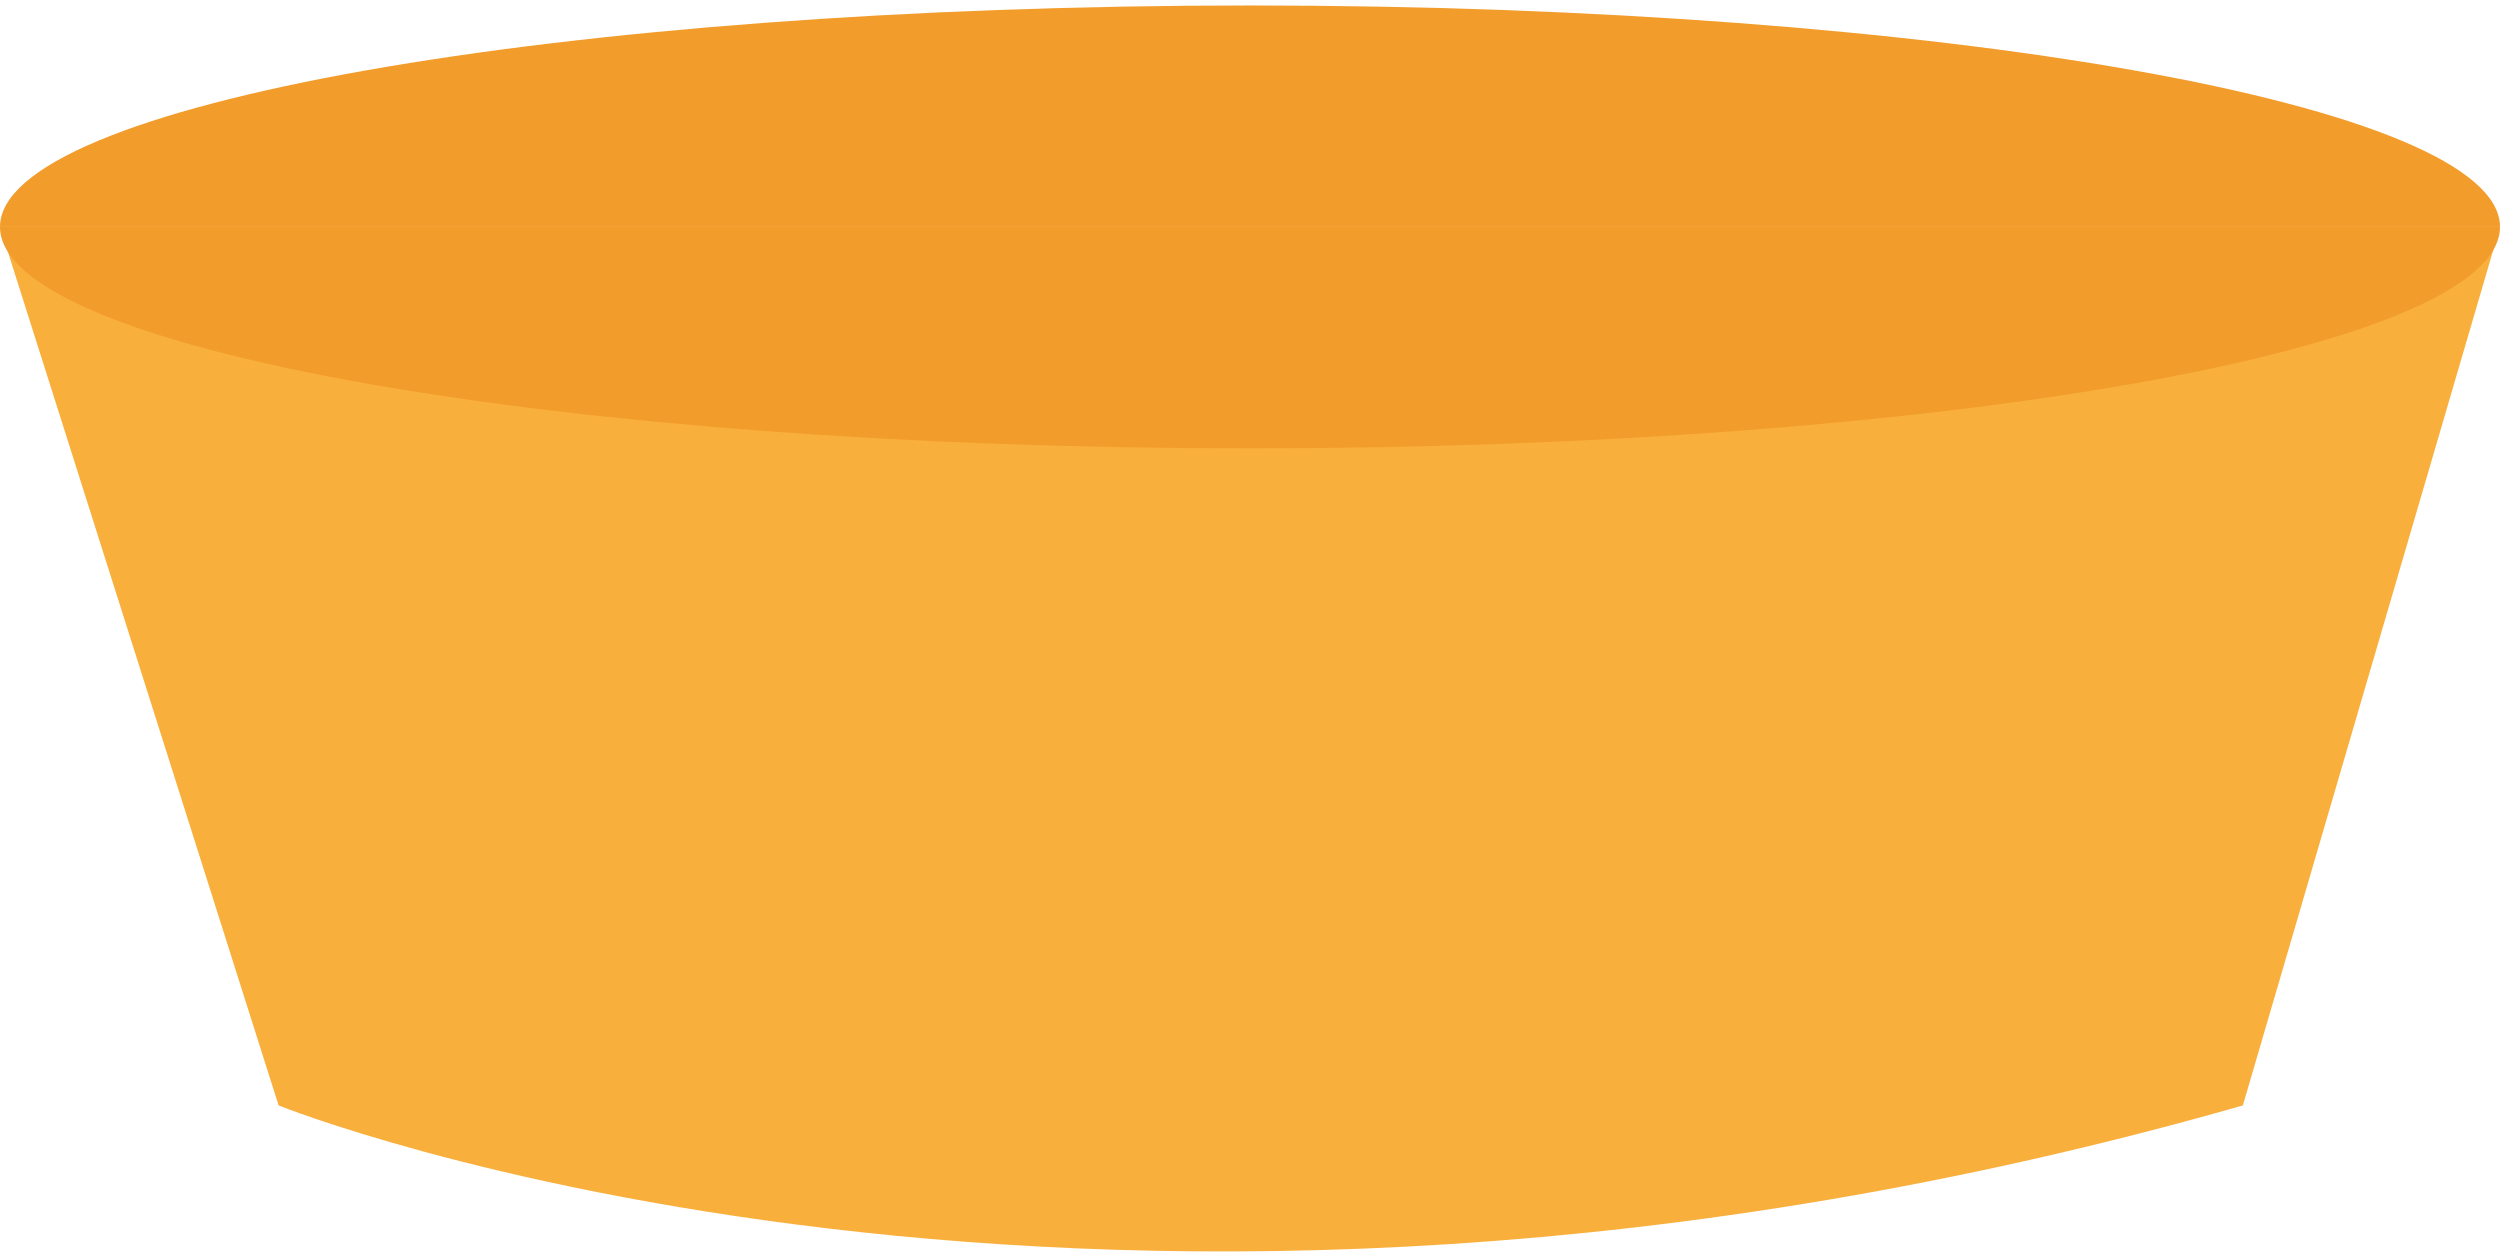
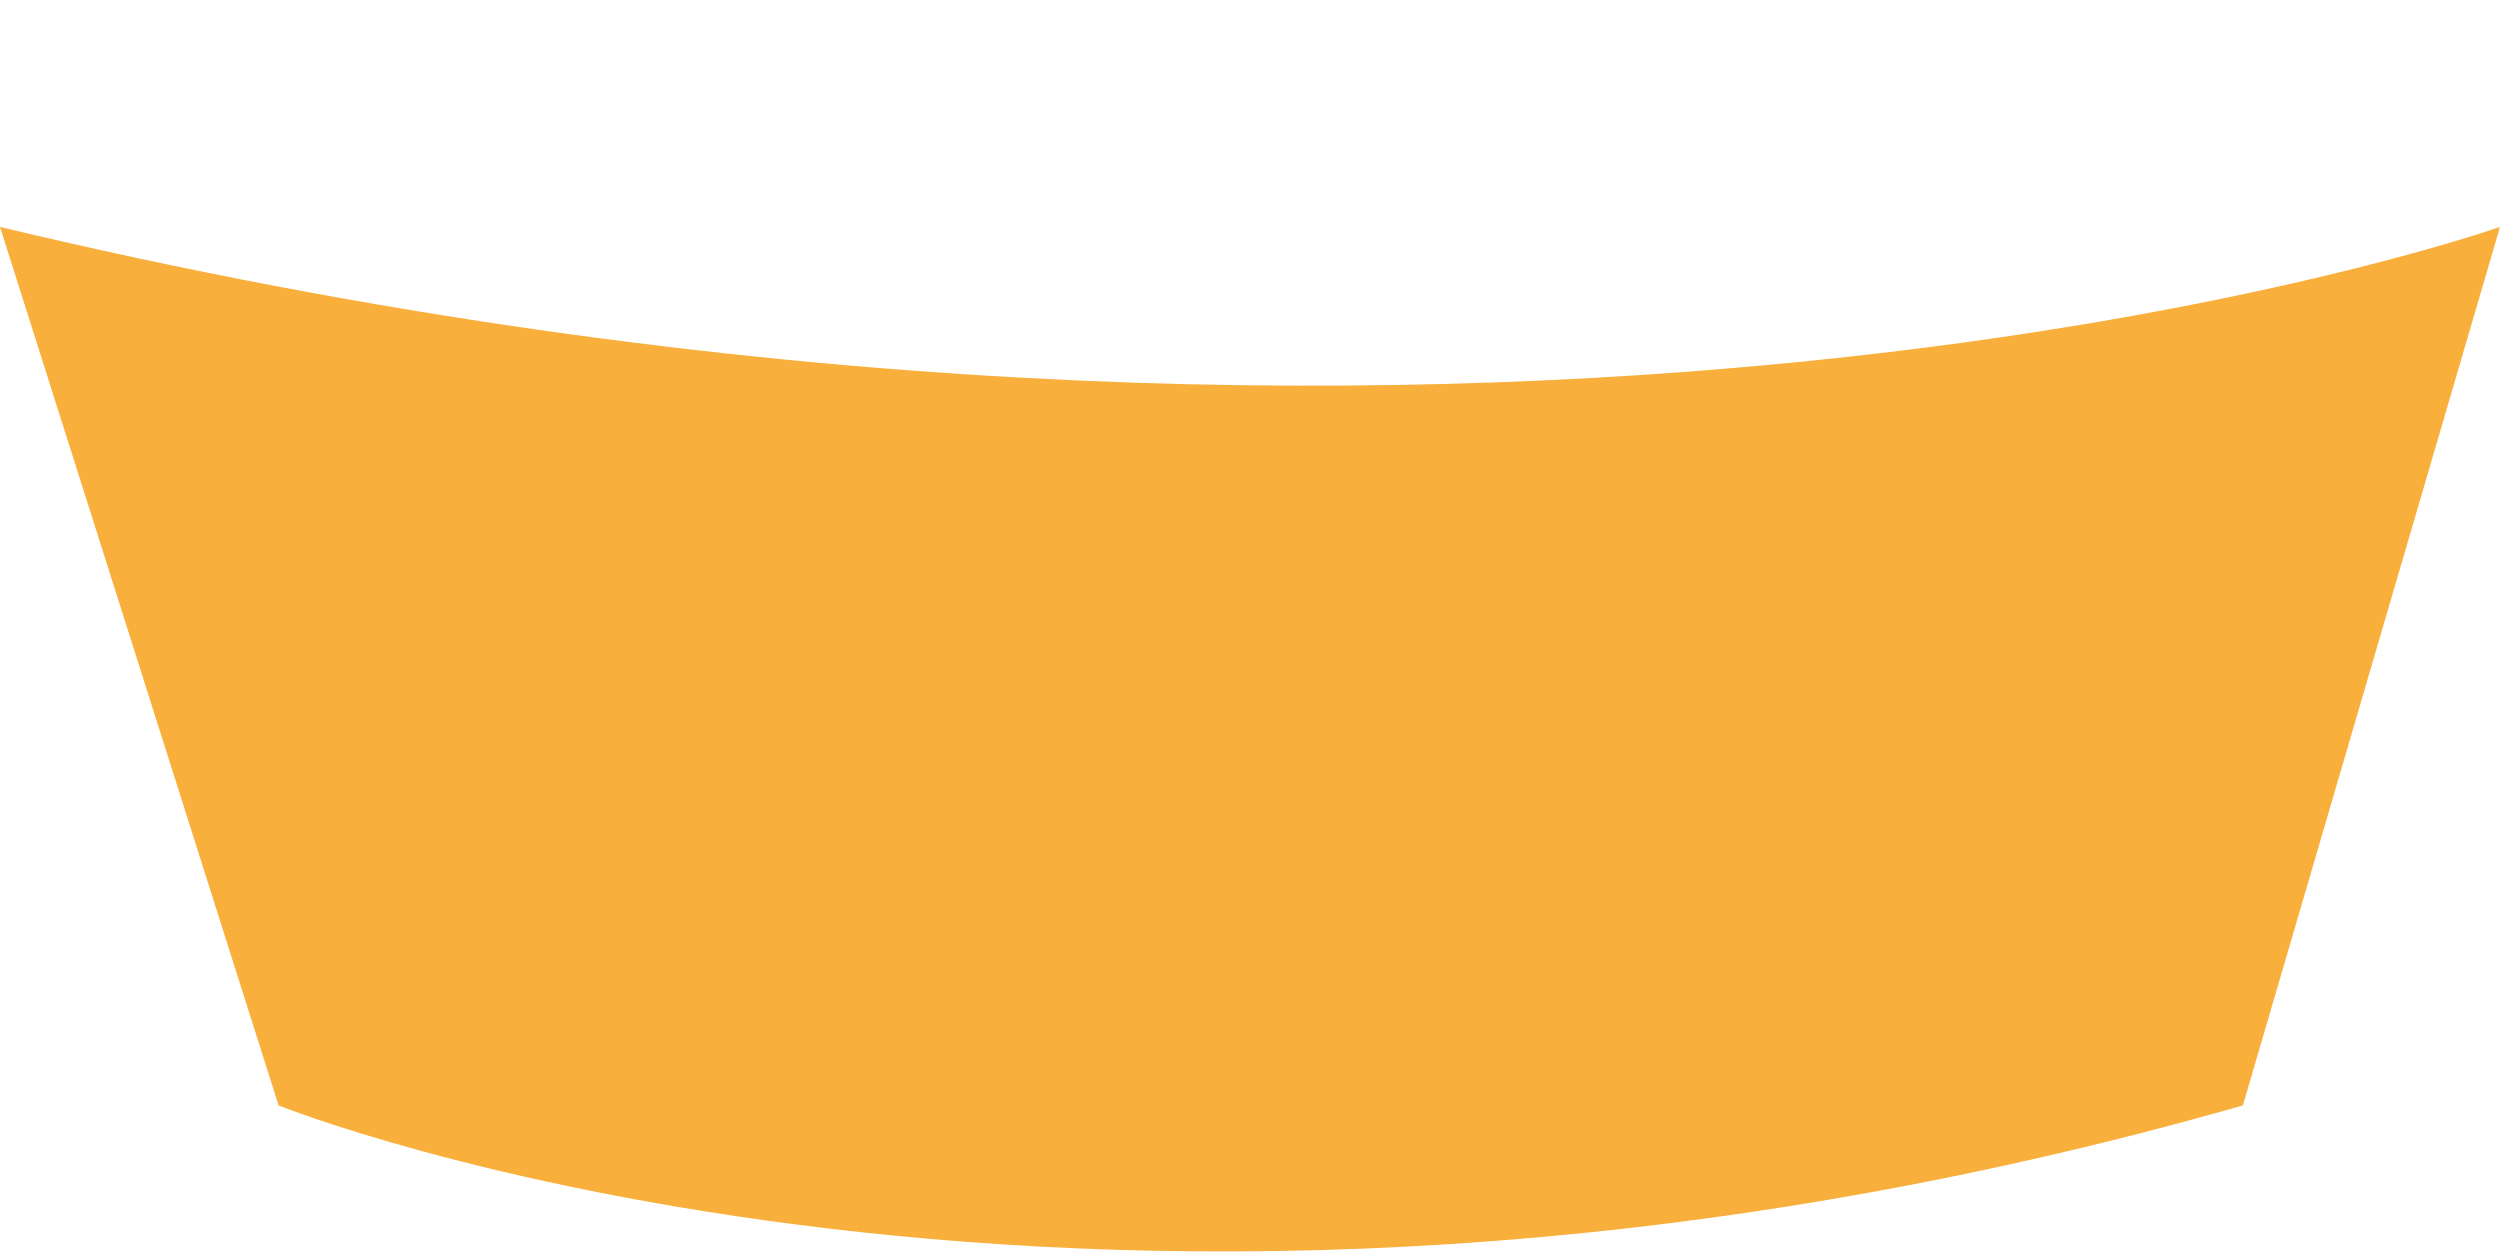
<svg xmlns="http://www.w3.org/2000/svg" version="1.1" x="0px" y="0px" viewBox="0 0 1141.4 571.4" style="enable-background:new 0 0 1141.4 571.4;" xml:space="preserve">
  <style type="text/css">
	.st0{fill:#F29C2B;}
	.st1{fill:#F9AF3C;}
	.st2{display:none;}
	.st3{display:inline;fill:#E83D4A;}
	.st4{display:inline;fill:#EA5456;}
	.st5{display:inline;fill:#258880;}
	.st6{display:inline;fill:#2BA89F;}
	.st7{display:inline;fill:#78C7C9;}
	.st8{display:inline;fill:#FFFFFF;}
</style>
  <g id="Laag_1">
-     <path class="st0" d="M0,103.6C0,47.8,255.5,2.5,570.7,2.5s570.7,45.3,570.7,101.1H0z" />
    <path class="st1" d="M0,103.6l127.2,401.1c0,0,371.8,150,896.8,0l117.4-401.1C1141.4,103.6,681.6,266.7,0,103.6z" />
-     <path class="st0" d="M0,103.6c0,55.8,255.5,101.1,570.7,101.1s570.7-45.2,570.7-101.1H0z" />
  </g>
  <g id="Laag_2" class="st2">
-     <path class="st3" d="M161.8,124.4c0-40,183.1-72.4,408.9-72.4c225.8,0,408.9,32.4,408.9,72.4H161.8z" />
    <path class="st4" d="M161.8,124.4l91.1,287.4c0,0,266.4,107.5,642.6,0l84.1-287.4C979.6,124.4,650.1,241.2,161.8,124.4z" />
-     <path class="st3" d="M161.8,124.4c0,40,183.1,72.4,408.9,72.4c225.8,0,408.9-32.4,408.9-72.4H161.8z" />
+     <path class="st3" d="M161.8,124.4c225.8,0,408.9-32.4,408.9-72.4H161.8z" />
  </g>
  <g id="Laag_3" class="st2">
    <path class="st5" d="M264.3,164.9c0-30,137.2-54.3,306.4-54.3s306.4,24.3,306.4,54.3H264.3z" />
    <path class="st6" d="M264.3,164.9l68.3,215.4c0,0,199.6,80.5,481.5,0l63-215.4C877.1,164.9,630.2,252.5,264.3,164.9z" />
    <path class="st5" d="M264.3,164.9c0,30,137.2,54.3,306.4,54.3s306.4-24.3,306.4-54.3H264.3z" />
  </g>
  <g id="Laag_4" class="st2">
-     <path class="st7" d="M831.7,321c3.7-17.1,5.6-35.2,5.6-53.4c0-18.8-2.1-37.3-5.9-55h-41.1c-5.2-19.7-13.2-38-23.5-55.3l29-28.4   c-19.3-29.3-44.4-54.4-73.8-73.6l-27.5,28.8c-17.3-10.5-35.6-18.5-55.3-23.9V19.9c-16.5-3.8-35.7-5.9-54.5-5.9   c-18.3,0-36.9,2-53.4,5.6v39.7c-19.7,5.1-41,13.2-58.8,23.8l-28.2-27.8c-29.5,19.2-55,44.7-74.3,74.1l27.3,26.4   c-10.8,17.7-19.2,37.1-24.5,56.8h-38.7c-3.9,17.8-5.9,36.2-5.9,55c0,18.3,1.9,36.3,5.6,53.4h38.9c5.3,20.3,13.6,40.8,24.4,58.6   l-27.6,27.8c19.4,29.7,44.7,55.1,74.4,74.4l28.8-27.9c17.7,10.5,39,18.7,58.7,23.8v39.7c16.5,3.7,35,5.6,53.4,5.6   c18.7,0,38-2,54.5-5.9v-40.4c19.7-5.4,38.1-13.5,55.4-24.1l28.1,28.8c29.5-19.4,54.6-44.5,73.9-74.1l-29.3-29.5   c10.3-17.4,18.2-36.6,23.3-56.9h41V321z M582.1,107.8c34.7,0,66.8,11,93.1,29.8L599.8,220c-5-1.7-10.4-2.7-16-2.7   c-27.6,0-50,22.4-50,50c0,7.2,1.6,14,4.3,20.2L460,372.8c-24-28.1-38.5-64.5-38.5-104.3C421.4,179.8,493.3,107.8,582.1,107.8z    M562.1,267.4c0-11.9,9.7-21.6,21.6-21.6s21.6,9.7,21.6,21.6s-9.7,21.6-21.6,21.6S562.1,279.3,562.1,267.4z M582.1,429.2   c-35.1,0-67.6-11.3-94.1-30.5l77.6-84.8c5.6,2.2,11.7,3.4,18.1,3.4c27.6,0,50-22.4,50-50c0-8-1.9-15.5-5.2-22.1l75-81.9   c24.5,28.2,39.3,65,39.3,105.2C742.8,357.3,670.8,429.2,582.1,429.2z" />
-   </g>
+     </g>
  <g id="Laag_5" class="st2">
    <path class="st8" d="M684.9,277.5c0,0-8.9,2-10.9,0.2c-6-5.4-6.7-15.3-3.8-21.6c1.1-2.5,9.9-4.5,9.9-4.5c-2-6.5-4.6-12.6-7.6-18.5   c0,0-7.2,4.8-9.6,3.9c-6.7-2.5-12.1-10.7-11.8-17.8c0.1-2.6,7.3-7.3,7.3-7.3c-4.2-5-8.8-9.6-13.7-13.8c0,0-4.7,7.1-7.2,7.3   c-7.1,0.3-15.3-5.2-17.7-12c-0.9-2.4,4-9.4,4-9.4c-6-3.1-12.3-5.8-18.9-7.8c0,0-2.1,8.6-4.5,9.7c-6.3,2.8-16.3,1.8-21.8-4.2   c-1.8-1.9,0-10.4,0-10.4c-2.6-0.2-5.2-0.3-7.8-0.3c-3.3,0-6.6,0.2-9.9,0.5c0,0,1.6,8.3-0.2,10.1c-5.5,5.9-14.6,7.5-21.3,4.3   c-2.3-1.1-3.7-9.4-3.7-9.4c-6.3,2-12.3,4.5-18,7.5c0,0,4.8,7,4,9.4c-2.3,6.4-10.1,11.7-16.9,11.3c-2.6-0.1-7.3-7.3-7.3-7.3   c-5,4.2-9.7,8.8-13.9,13.8c0,0,7.2,4.7,7.3,7.3c0.3,7.3-5.4,15.7-12.2,18.2c-2.4,0.9-9.6-4-9.6-4c-3.1,5.9-5.7,12.1-7.7,18.5   c0,0,8.7,2.7,9.7,5.2c2.6,6.4,1.9,16.7-4.1,22.2c-2,1.8-10.7,0-10.7,0c-0.1,2.3-0.2,4.6-0.2,6.9c0,4.5,0.3,8.9,0.8,13.3   c0,0,8.2-1.7,10.1,0c3.1,2.7,1.7,10.7,3.4,16.4c0.3,0.9,0.5,1.2,0.8,2.2l-9.6,3.5c2,6.2,4.5,12.1,7.5,17.8c0,0,7.2-5,9.7-4.1   c6.6,2.3,12.2,10.4,11.8,17.5c-0.1,2.1-5.9,5.9-5.9,5.9l-1.6,1.6c4.3,5.1,9,9.8,14.1,14c0,0,4.9-7.4,7.5-7.5   c7-0.3,15.1,5,17.4,11.6c0.9,2.5-4.1,9.8-4.1,9.8c5.9,3,12,5.6,18.4,7.6l3.9-9.9c0.4,0.1,0.1,0.2,0.5,0.3c6.1,1.9,14-2.1,19.5,3.8   c1.8,1.9,0,10.5,0,10.5c3.4,0.3,6.8,0.5,10.3,0.5c2.6,0,5.3-0.1,7.8-0.3c0,0-1.8-8.9,0-10.9c5.5-5.9,14.8-6.7,21.1-3.9   c2.5,1.1,4.7,10.1,4.7,10.1c6.5-2,12.8-4.6,18.8-7.7c0,0-4.9-7.3-4-9.8c2.5-6.9,11-12.6,18.4-12.3c2.6,0.1,7.5,7.5,7.5,7.5   c5-4.3,9.7-9,13.9-14.1c0,0-7.3-4.8-7.5-7.5c-0.3-6.8,4.9-14.6,11.3-16.9c2.5-0.9,9.7,4,9.7,4c3-5.7,5.5-11.7,7.5-17.9   c0,0-8.4-0.7-9.6-2.9c-3.4-6.4-0.7-15.6,3.8-19.7c2-1.8,10.5-0.2,10.5-0.2c0.4-4,0.6-8.1,0.6-12.2   C685.2,282.8,685.1,280.1,684.9,277.5z M569.2,343.1c-30.7,0-55.7-25-55.7-55.7s25-55.7,55.7-55.7s55.7,25,55.7,55.7   C624.9,318.1,599.9,343.1,569.2,343.1z" />
    <path class="st8" d="M569.8,317.7c-17.8,0-32.2-14.5-32.2-32.2c0-17.8,14.5-32.2,32.2-32.2c17.8,0,32.2,14.5,32.2,32.2   C602.1,303.2,587.6,317.7,569.8,317.7z M569.8,277.4c-4.4,0-8.1,3.6-8.1,8.1c0,4.4,3.6,8.1,8.1,8.1c4.4,0,8.1-3.6,8.1-8.1   C577.9,281,574.3,277.4,569.8,277.4z" />
  </g>
</svg>